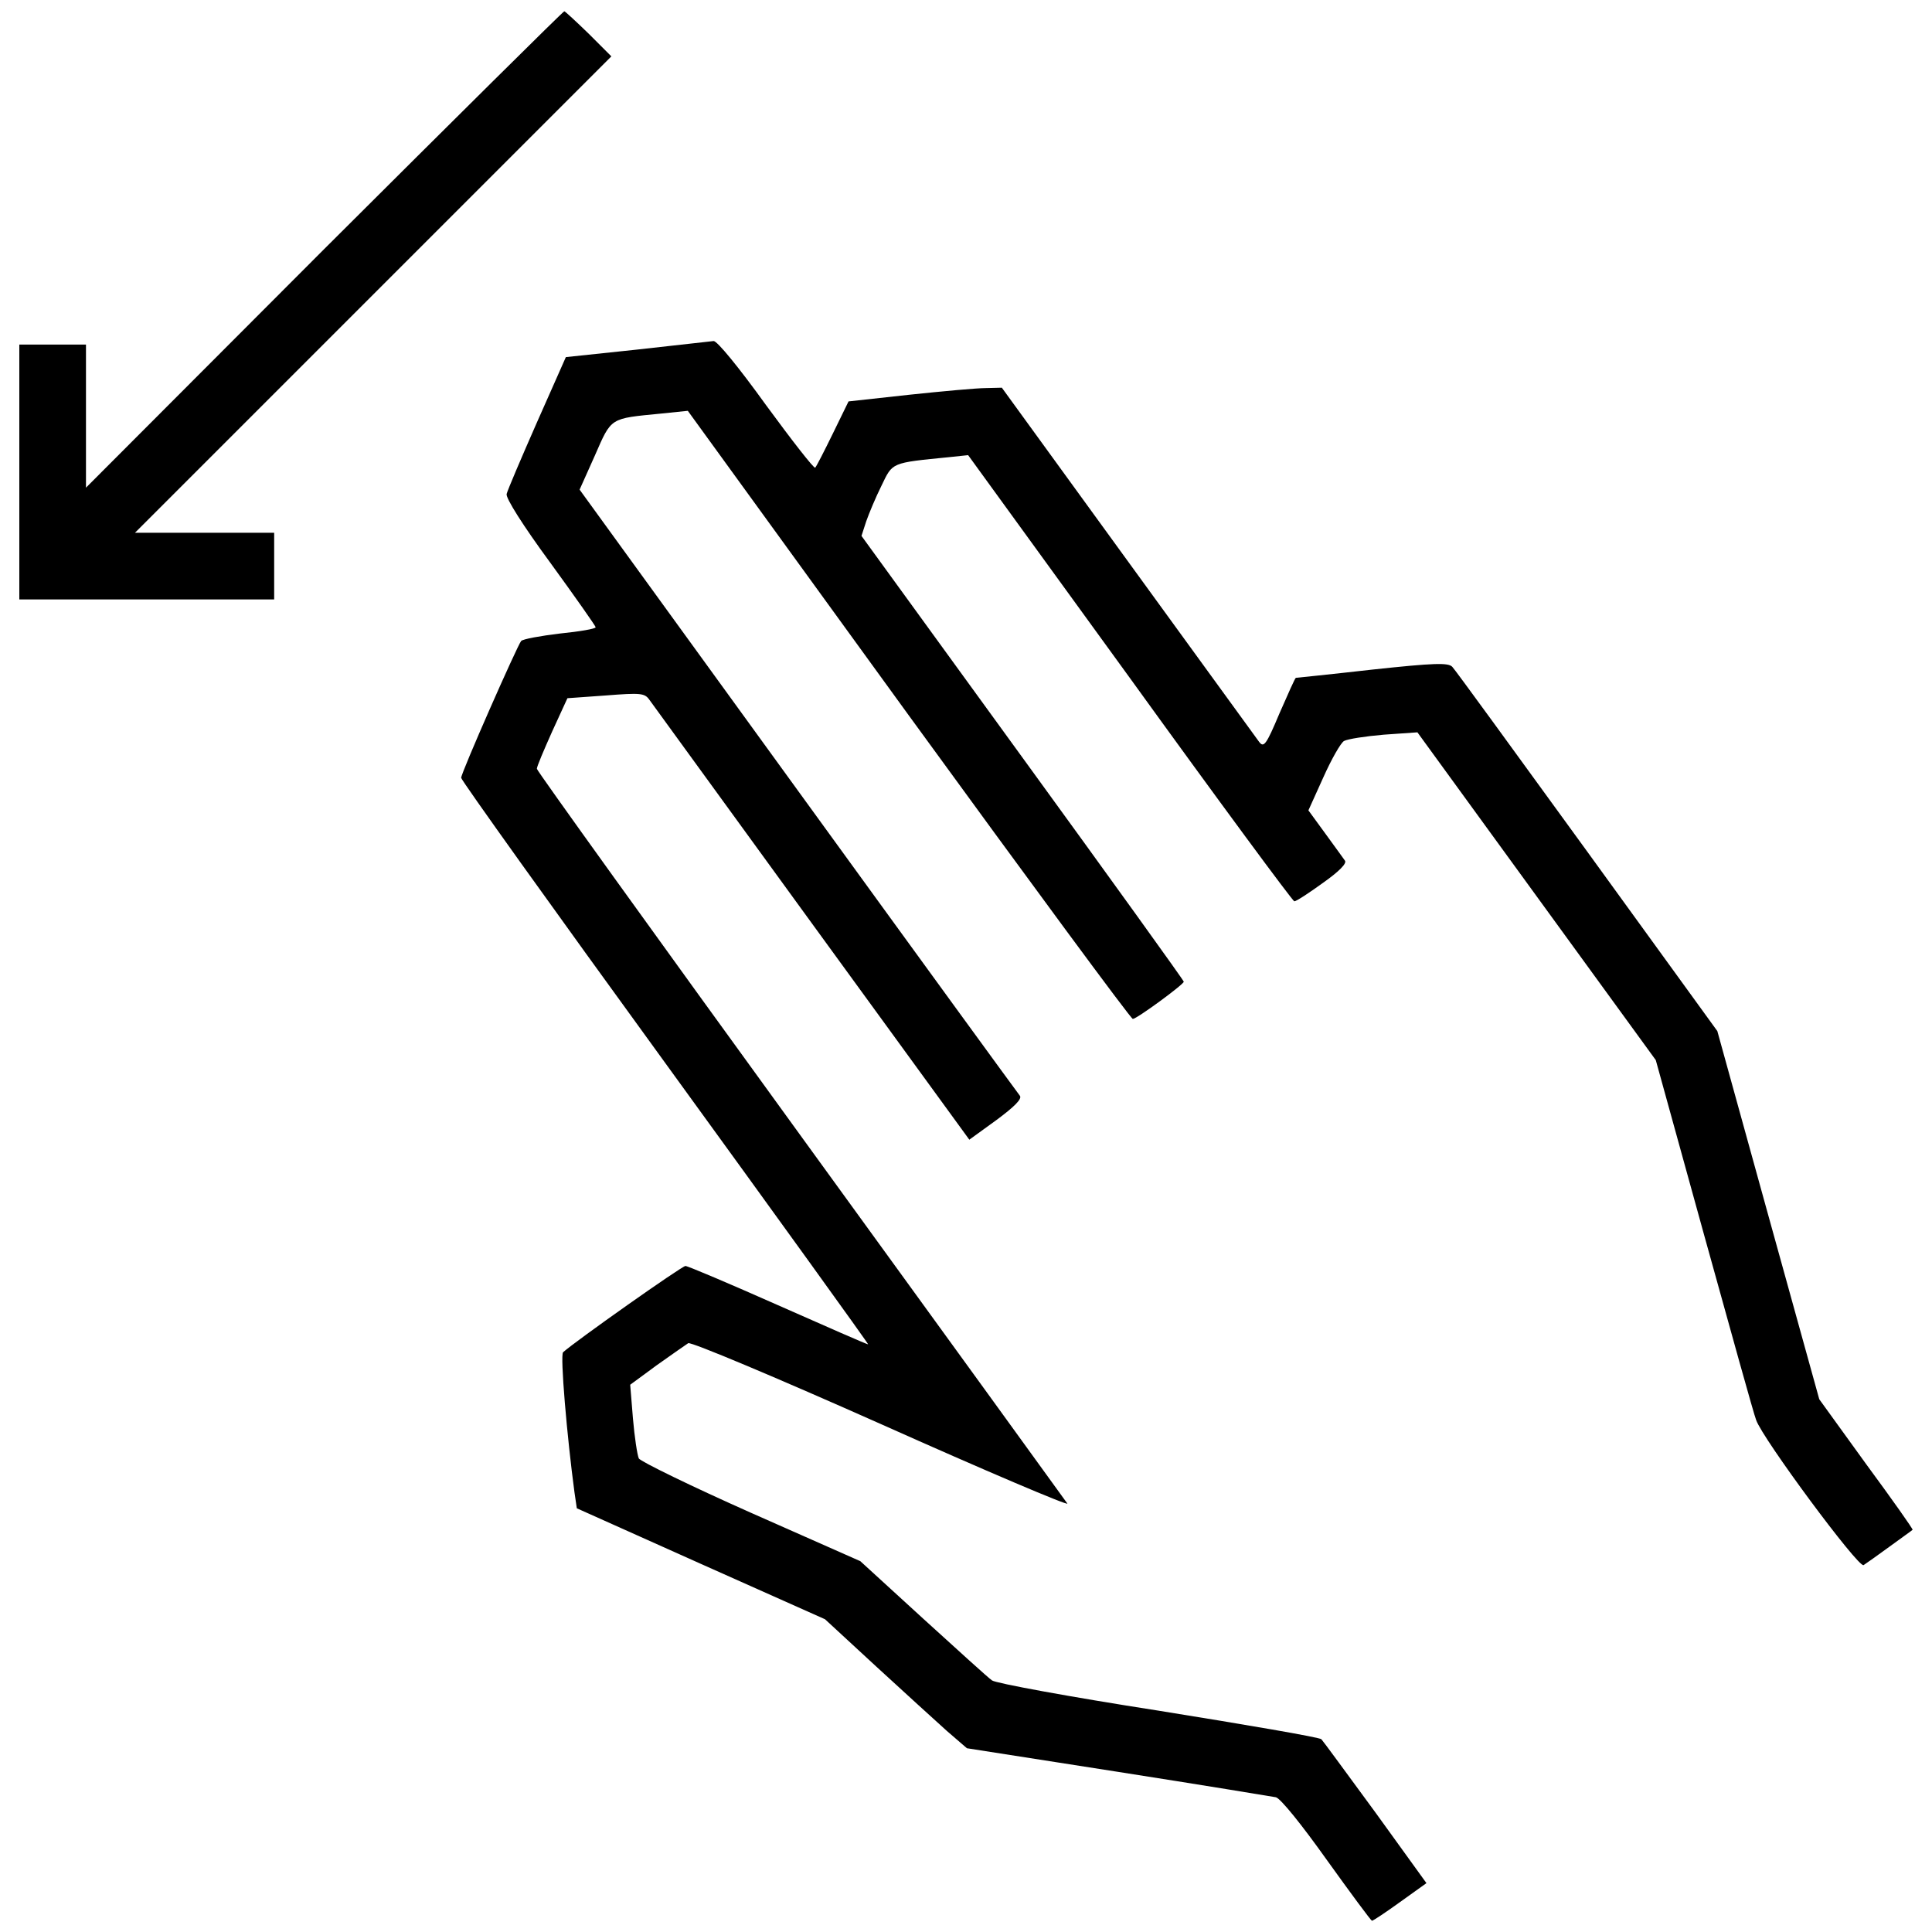
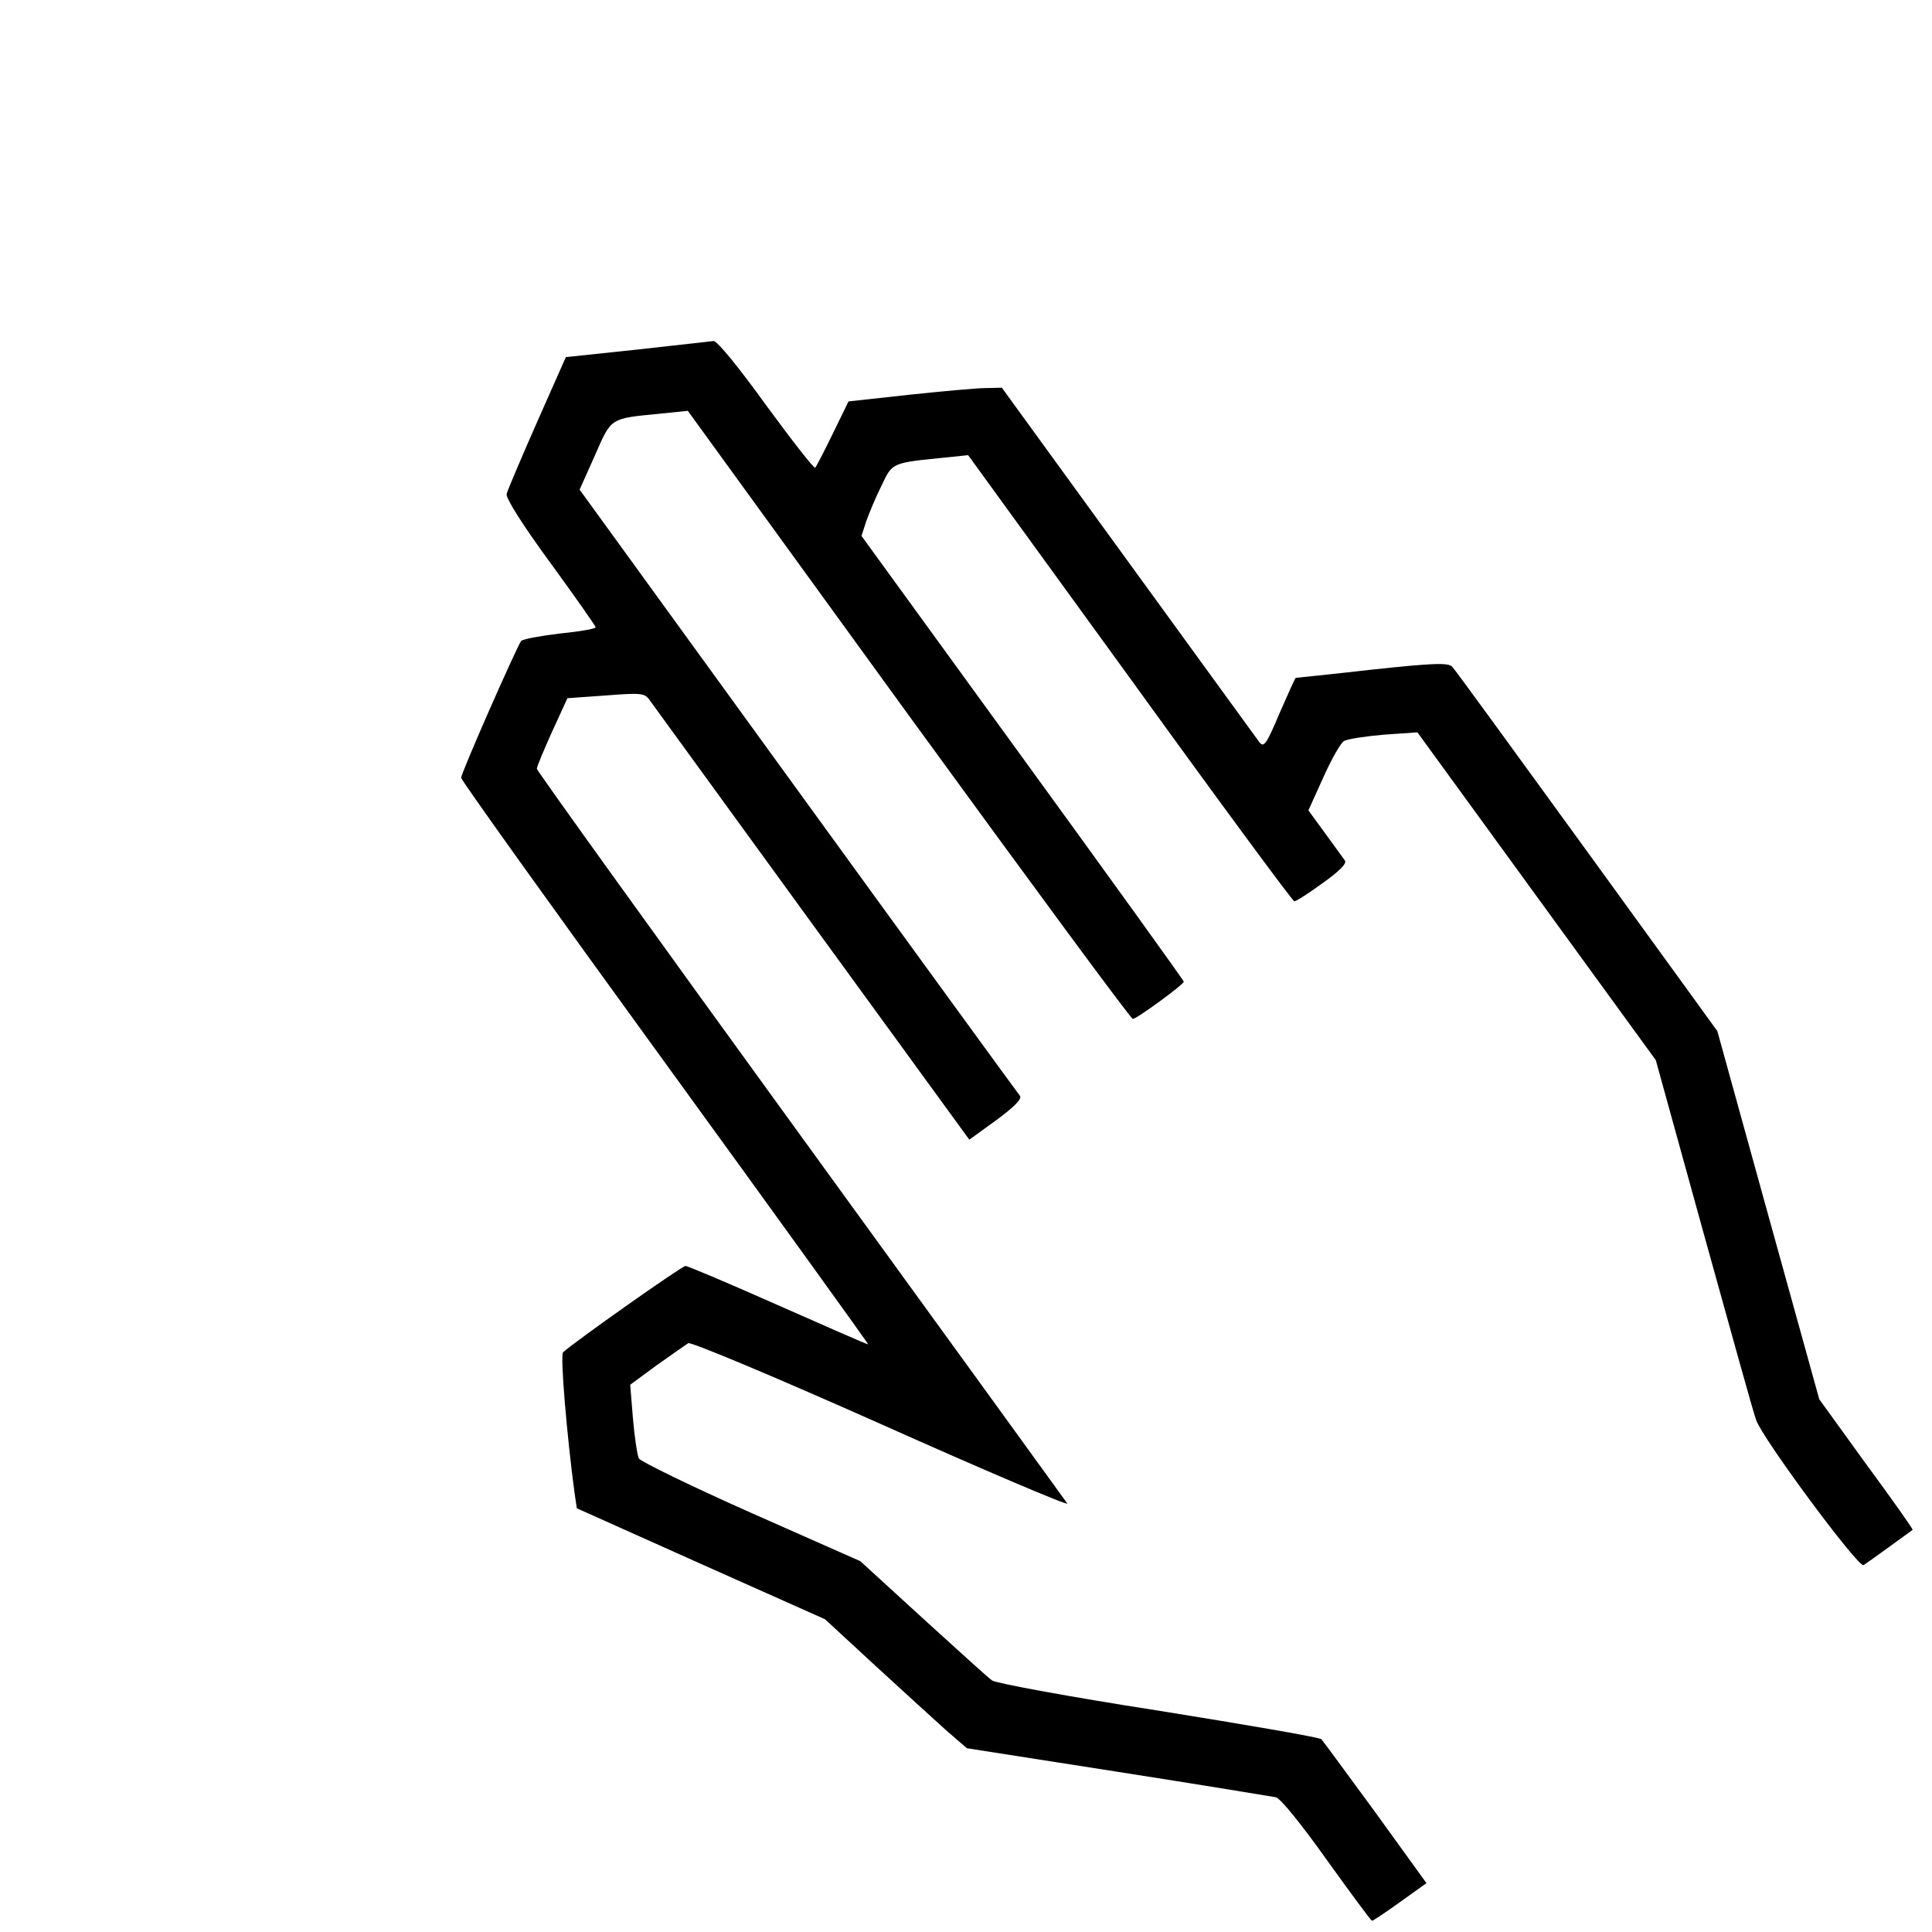
<svg xmlns="http://www.w3.org/2000/svg" fill="#000000" width="800px" height="800px" viewBox="0 0 1000 1000" version="1.1" enable-background="new 0 0 1000 1000" xml:space="preserve">
  <g>
    <g transform="translate(0,511) scale(0.1,-0.1)">
-       <path d="M1676.8,3819.7L445,2585.8v371.4v369.4H272.5H100V2667v-659.6h659.5h659.6V2180v172.5h-359.2H698.7l1233.9,1233.9l1231.8,1231.8l-117.7,117.7c-64.9,62.9-121.8,115.7-125.8,115.7C2914.8,5051.5,2356.7,4497.5,1676.8,3819.7z" />
      <path d="M3294.2,3300.2l-365.3-38.6l-150.2-338.9c-81.2-184.7-152.2-351.1-156.3-369.4c-6.1-20.3,85.2-164.4,225.3-355.1c129.9-178.6,235.4-328.8,235.4-334.8c0-8.1-83.2-22.3-184.7-32.5c-101.5-12.2-190.8-28.4-200.9-38.6c-20.3-24.3-310.5-681.9-310.5-708.3c0-12.2,474.9-675.8,1057.3-1477.4c580.4-799.6,1053.3-1455.1,1049.2-1455.1c-6.1,0-215.1,91.3-466.8,202.9c-251.6,111.6-466.8,202.9-478.9,202.9c-18.3,0-570.3-389.6-633.2-446.5c-16.2-14.2,20.3-438.3,58.8-724.5l12.2-83.2l643.3-288.2l641.3-286.1l263.8-243.5c146.1-134,310.5-284.1,367.3-334.9l103.5-89.3l779.3-121.8c428.2-67,797.6-127.8,819.9-131.9c24.4-6.1,133.9-142.1,263.8-324.7c123.8-172.5,227.3-312.5,233.4-314.6c6.1,0,73,44.6,146.1,97.4l136,97.4l-263.8,365.3c-146.1,198.9-271.9,371.4-280.1,379.5c-10.2,10.1-389.6,75.1-844.2,148.1c-456.6,71-842.2,142.1-860.5,156.3c-18.3,12.2-178.6,158.3-357.2,320.6L4453-2970.6L3888.9-2721c-310.5,138-572.3,265.8-582.4,282.1c-8.1,18.3-22.3,111.6-30.4,207l-14.2,174.5l138,101.5c77.1,54.8,150.2,105.5,162.3,113.6c14.2,8.1,462.7-180.6,1000.5-420.1c535.7-239.5,970-424.1,961.9-409.9c-8.1,12.2-629.1,868.6-1380,1903.6c-750.9,1035-1365.8,1889.3-1365.8,1899.5c0,12.2,36.5,97.4,79.1,192.8l79.1,172.5l198.9,14.2c180.6,14.2,200.9,12.2,225.3-22.3c16.2-22.3,393.7-541.8,842.2-1158.8L5017.2-789l140,101.5c93.3,69,133.9,109.6,121.8,125.8c-10.1,12.2-527.6,722.5-1148.6,1578.9L3000,2575.7l79.1,176.6c87.3,198.9,75.1,190.8,343,217.1l138,14.2l1142.5-1574.8C5331.7,544.3,5853.3-164,5863.4-164c20.3,0,263.8,178.6,263.8,192.8c0,6.1-375.4,527.6-834.1,1158.8l-834.1,1148.6l24.4,75.1c14.2,40.6,48.7,123.8,79.1,184.7c58.8,121.8,46.7,117.7,353.1,148.1l95.4,10.1l838.1-1154.7c458.7-635.2,842.2-1154.7,850.3-1154.7c10.1,0,75.1,42.6,148.1,95.4c83.2,58.8,125.8,101.5,113.6,115.7c-8.1,12.2-54.8,75.1-101.5,140l-87.3,119.7l77.1,170.5c42.6,95.4,91.3,180.6,107.6,188.7c18.3,10.1,109.6,24.4,205,32.5l174.5,12.2l616.9-848.3l616.9-848.3l249.6-903.1c138-497.2,257.7-929.5,269.9-959.9c32.5-95.4,529.7-767.1,556.1-750.9c12.2,8.1,73.1,50.7,133.9,95.4c60.9,44.6,115.7,83.2,119.7,87.3c4,2-103.5,154.2-239.5,338.9l-243.5,336.9l-263.8,951.8l-263.8,953.8l-673.7,929.5c-371.4,511.4-683.9,941.6-698.1,955.8c-20.3,22.3-93.3,20.3-414-14.2c-215.1-24.4-393.7-42.6-395.7-42.6c-4,0-40.6-83.2-85.2-184.7c-69-164.4-81.2-178.6-105.5-146.1c-14.2,20.3-320.6,440.4-679.8,935.5l-651.4,897l-83.2-2c-44.6,0-223.2-16.2-395.7-34.5l-314.6-34.5l-81.2-166.4c-44.6-91.3-85.2-170.5-91.3-176.6c-6.1-6.1-119.7,140-253.7,322.7c-146.1,202.9-253.7,332.8-271.9,332.8C3675.8,3342.8,3497.2,3322.5,3294.2,3300.2z" />
    </g>
  </g>
</svg>